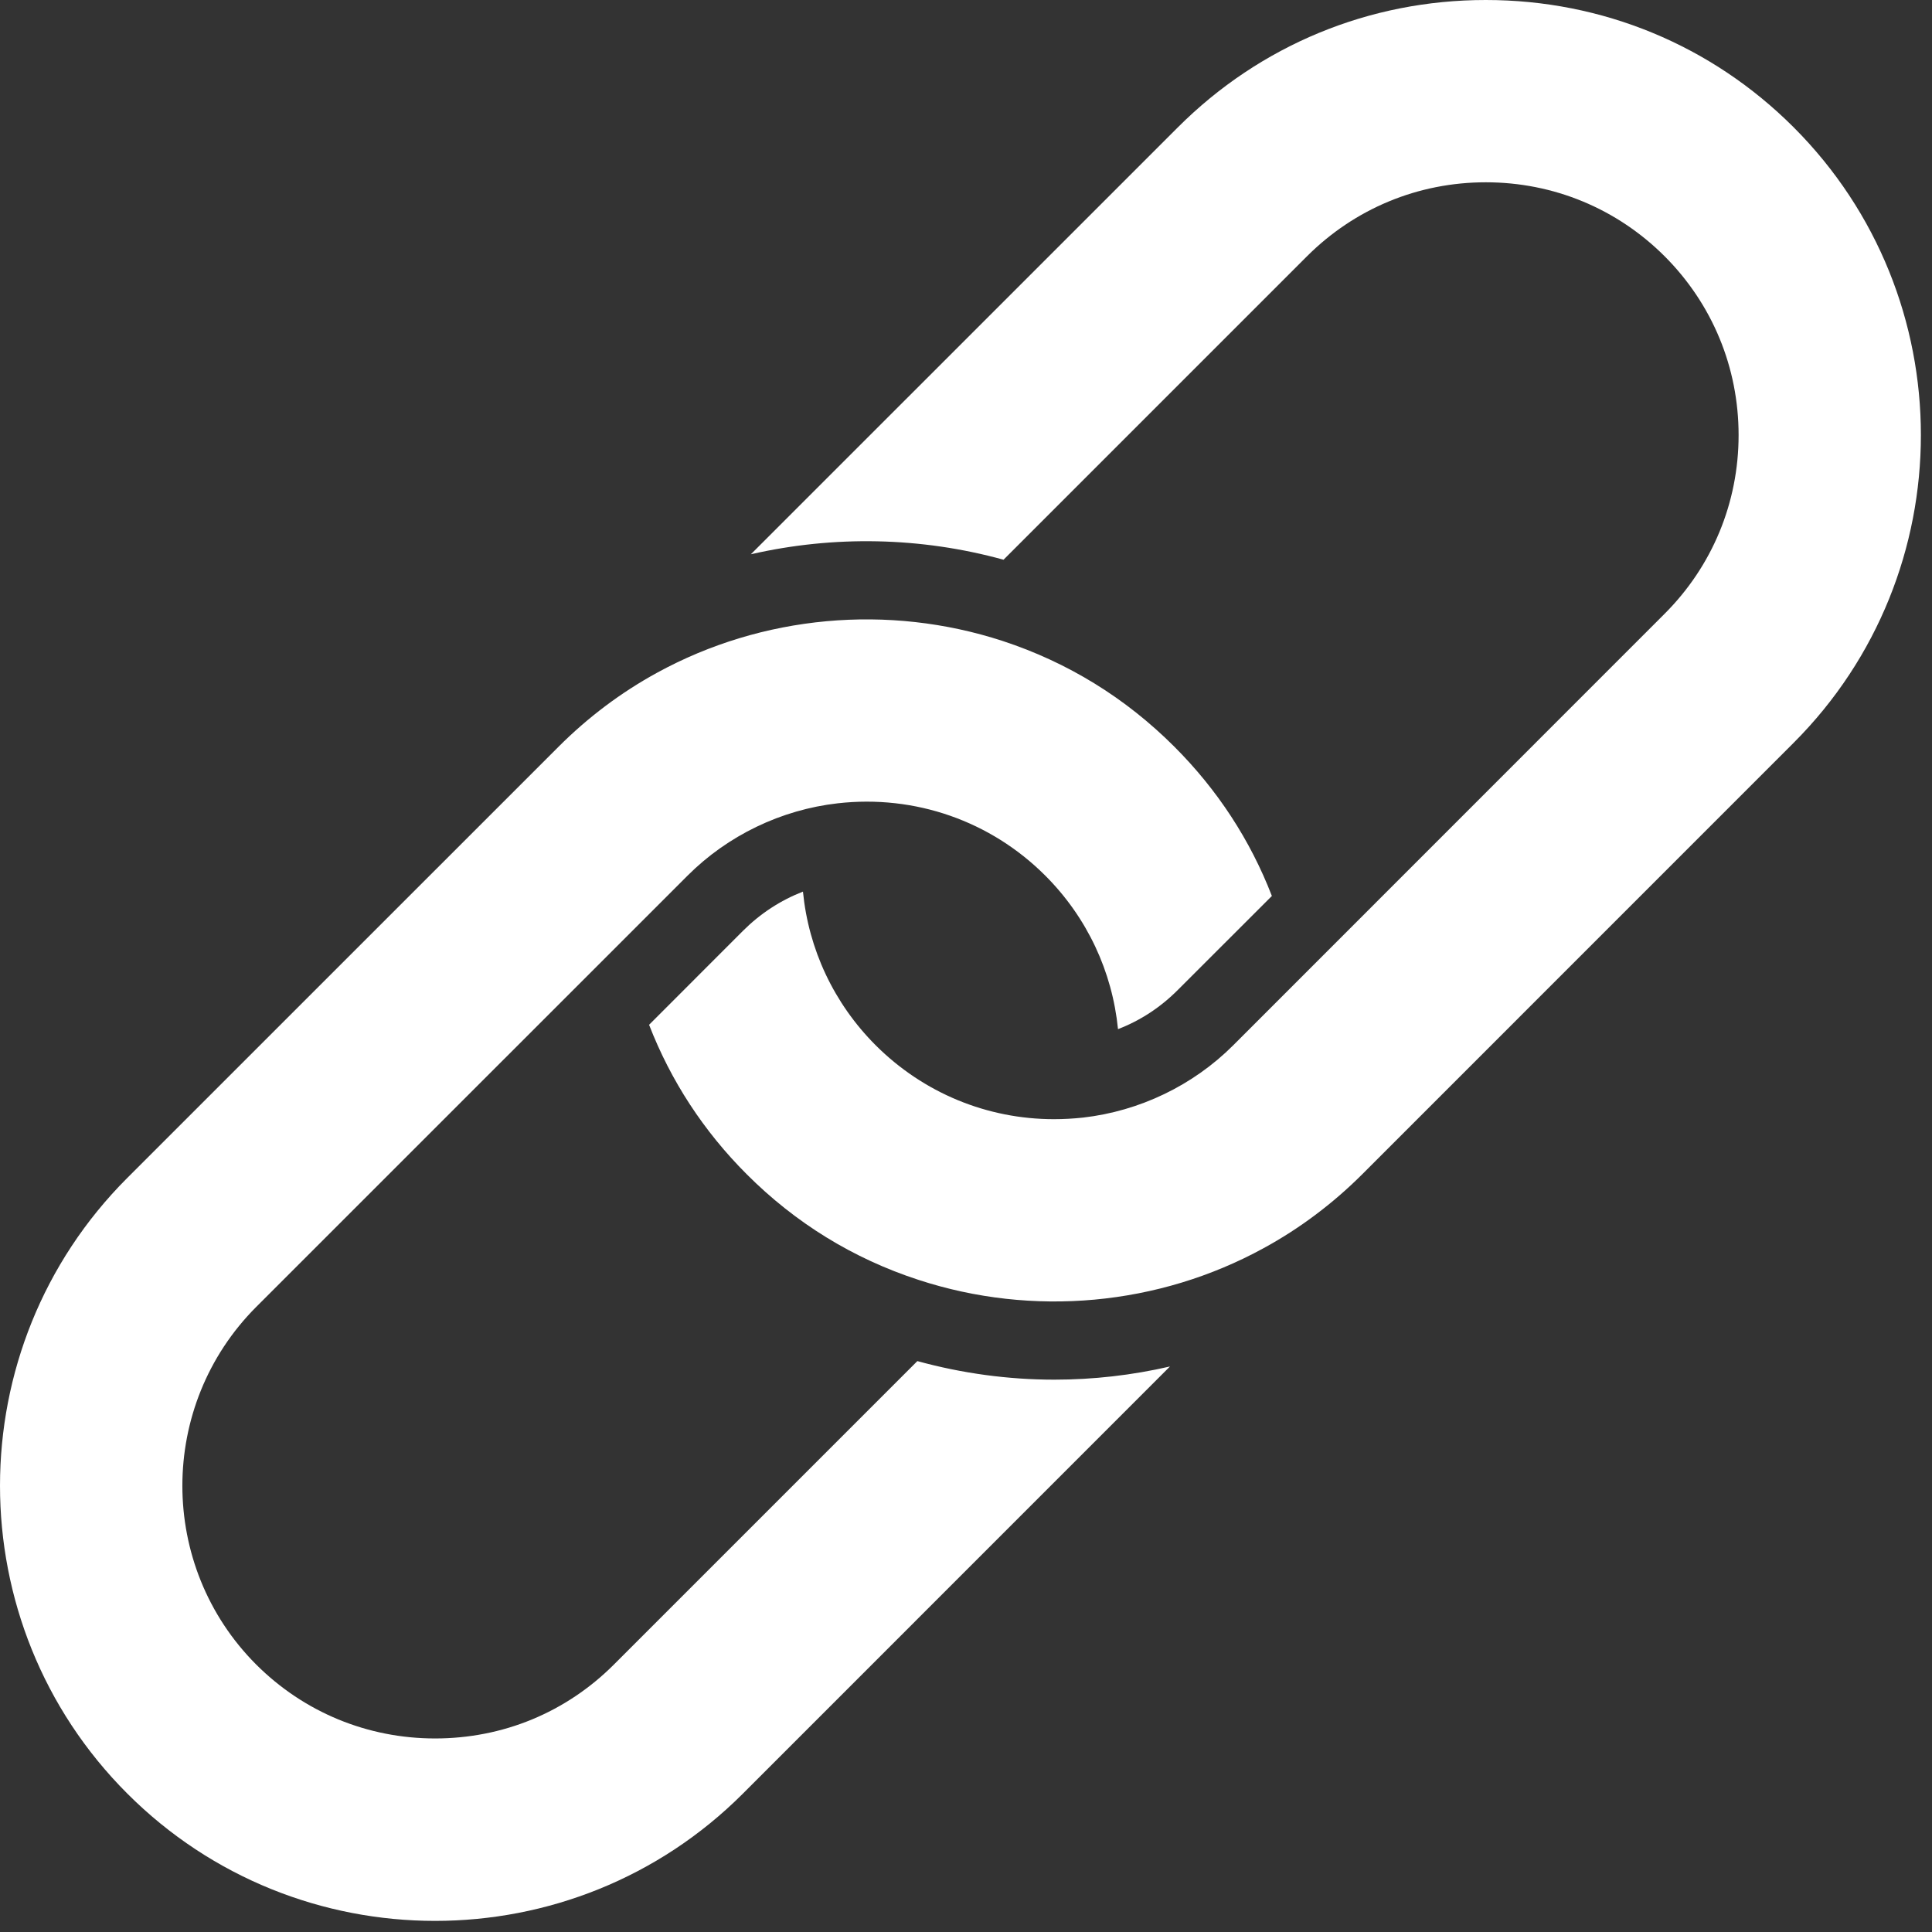
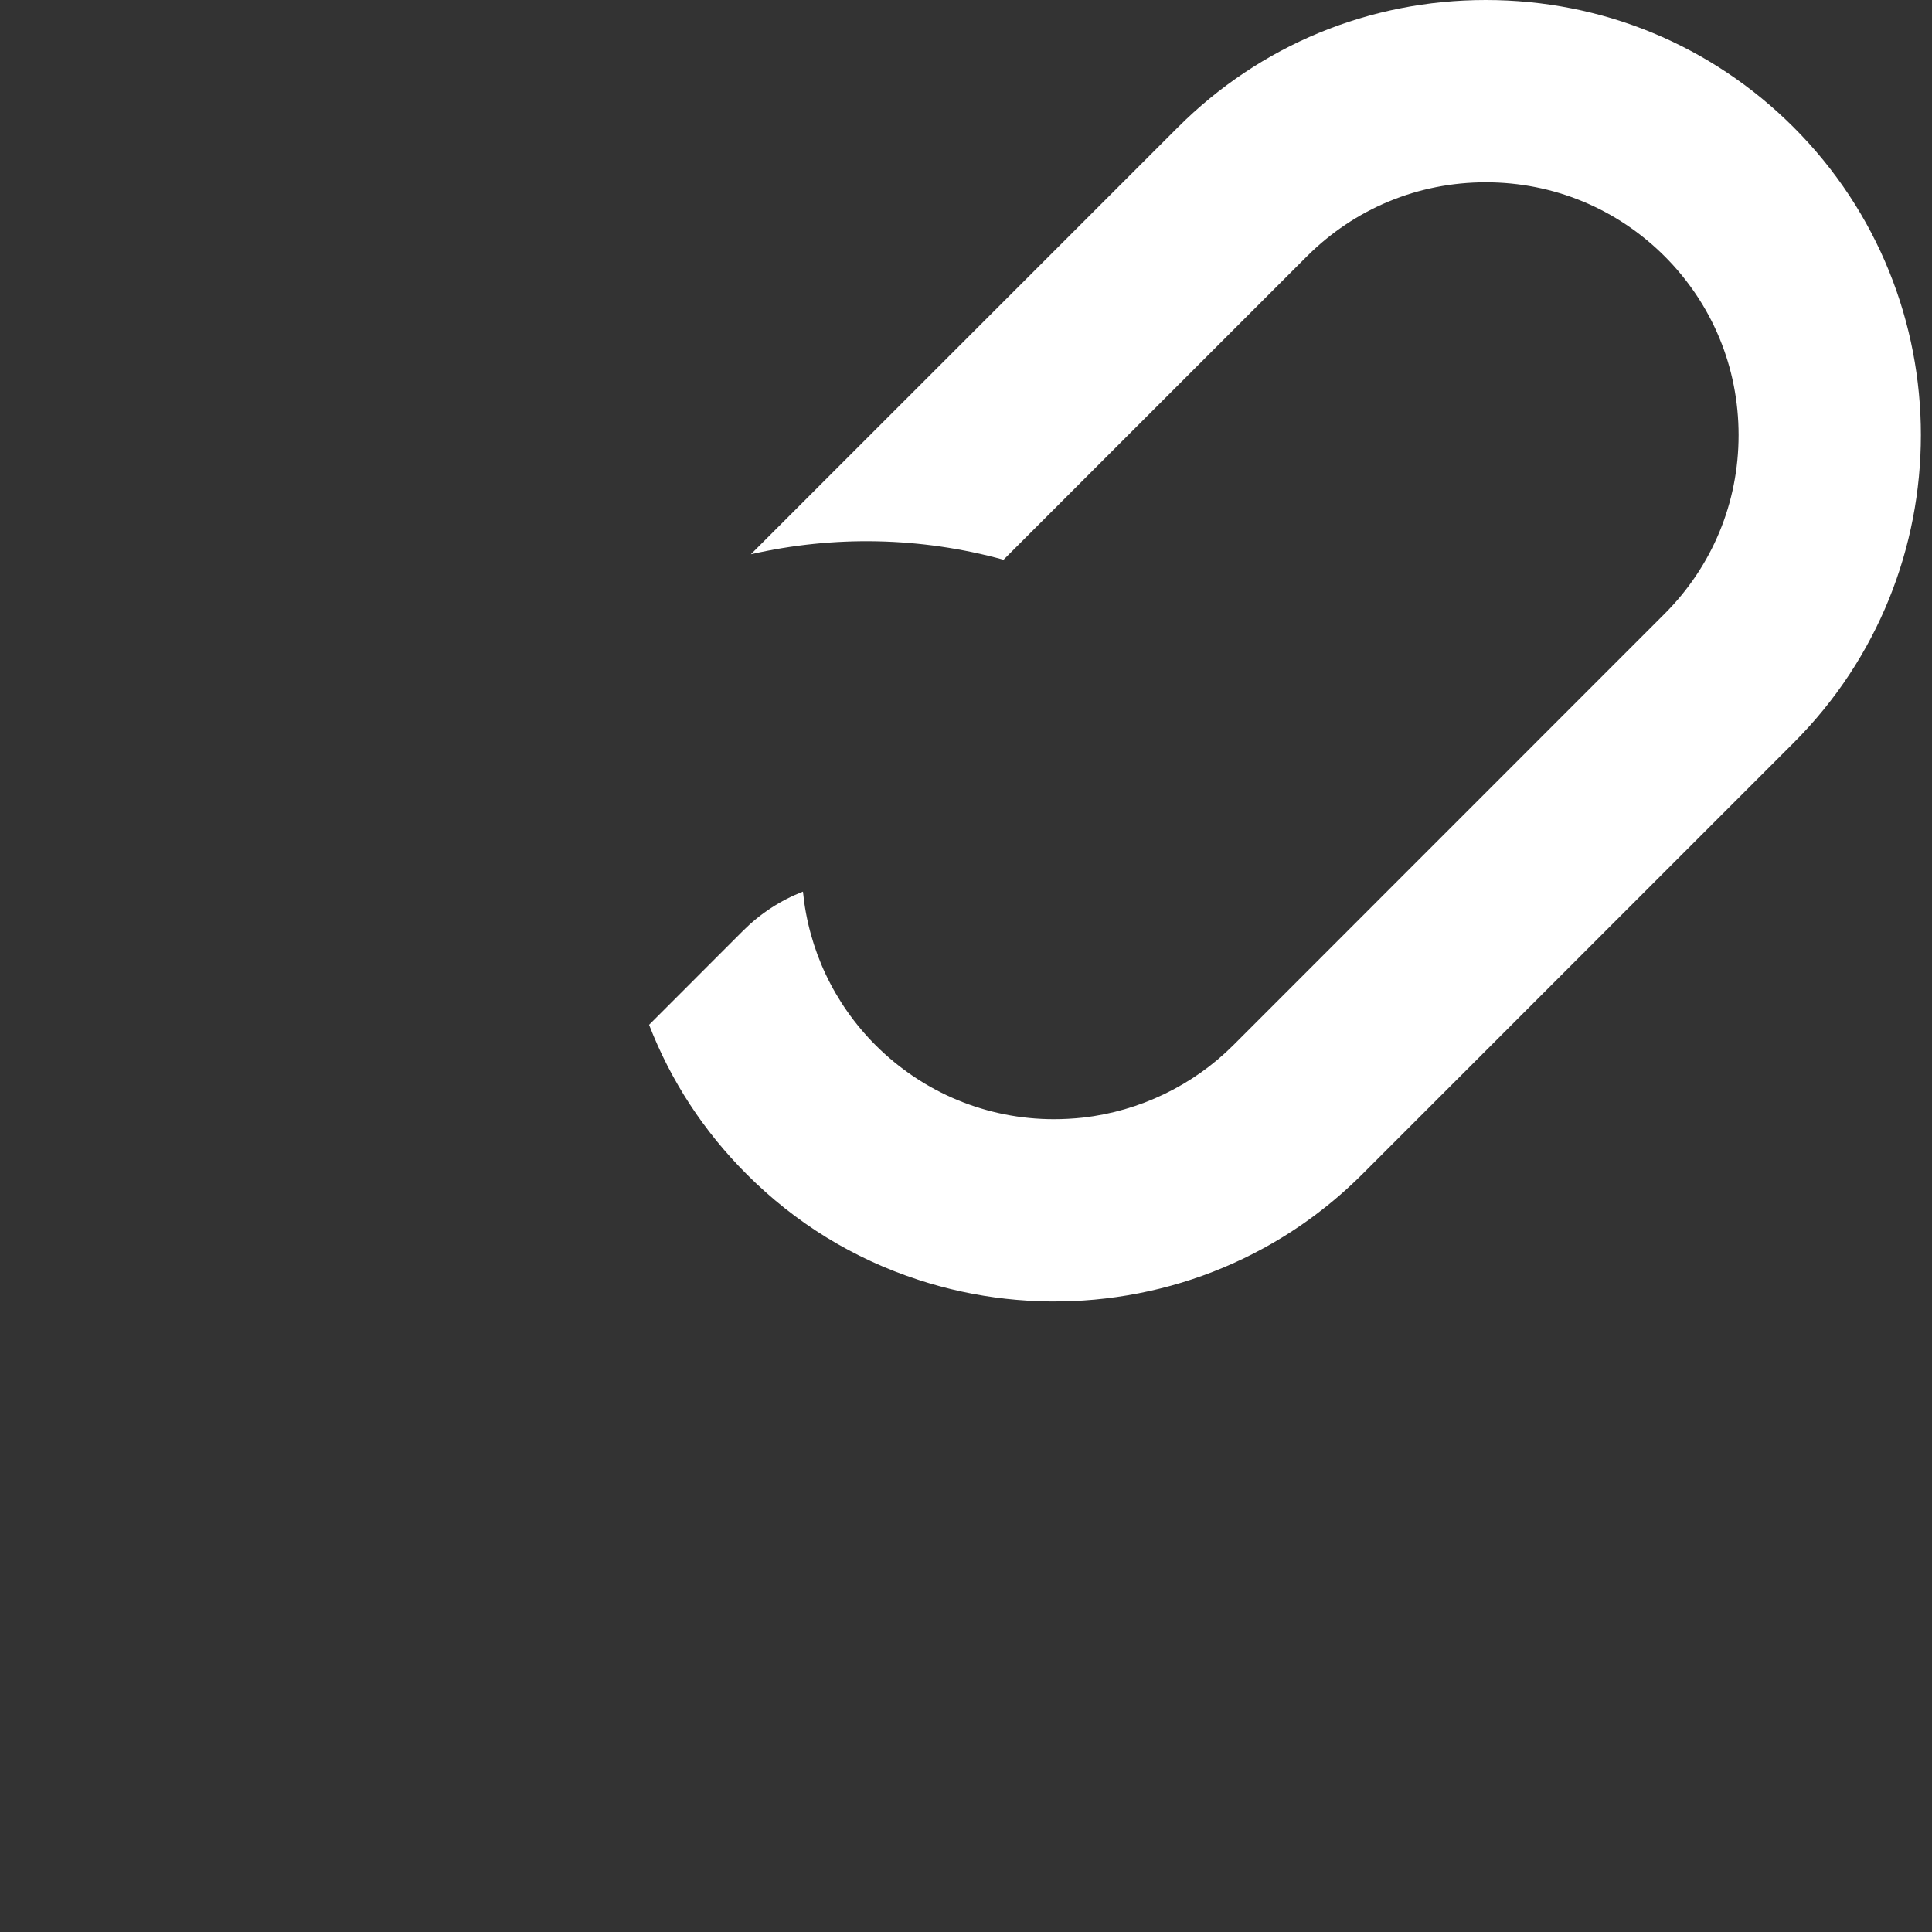
<svg xmlns="http://www.w3.org/2000/svg" width="28" height="28" viewBox="0 0 28 28">
  <rect x="0" y="0" width="28" height="28" fill="#333333" stroke="none" />
  <g fill="none" fill-rule="evenodd">
    <g fill="#FFF">
      <g>
        <g>
          <g>
            <path d="M25.994 1.844c2.46 2.46 2.46 6.462 0 8.922l-6.25 6.251c-.427.426-.907.787-1.43 1.072-1.523.835-3.348 1.002-5.005.459-.944-.308-1.781-.823-2.487-1.53-.625-.625-1.1-1.353-1.415-2.166l1.36-1.361c.252-.252.546-.443.87-.569.082.836.447 1.619 1.053 2.226.694.693 1.617 1.072 2.585 1.072.14 0 .281-.008.422-.023.82-.094 1.594-.466 2.177-1.049l6.25-6.252c.692-.691 1.073-1.612 1.073-2.59 0-.981-.381-1.9-1.072-2.592-.692-.691-1.611-1.072-2.591-1.072h-.002c-.979 0-1.898.381-2.59 1.072l-4.398 4.398c-1.2-.331-2.462-.354-3.662-.079l6.19-6.189C18.262.655 19.846 0 21.532 0h.002c1.687 0 3.271.655 4.46 1.844" transform="translate(-1032 -3386) translate(260 3226) translate(262.352 .683) translate(509.648 159.317)" />
-             <path d="M18.433 12.985l-1.361 1.36c-.251.253-.546.446-.869.57-.083-.835-.447-1.618-1.054-2.225-.793-.793-1.89-1.175-3.008-1.048-.819.093-1.593.465-2.176 1.048l-6.251 6.25c-1.428 1.43-1.428 3.756 0 5.185.692.69 1.612 1.07 2.592 1.07.489 0 .965-.094 1.403-.275.44-.182.842-.45 1.188-.796l4.398-4.398c.651.179 1.319.269 1.985.269.564 0 1.127-.064 1.676-.191l-6.189 6.19c-2.46 2.46-6.463 2.46-8.922 0-2.46-2.46-2.46-6.463 0-8.923l6.251-6.25c.426-.426.905-.786 1.428-1.072 1.524-.834 3.347-1.001 5.006-.46.945.31 1.783.826 2.489 1.532.625.625 1.1 1.352 1.414 2.164" transform="translate(-1032 -3386) translate(260 3226) translate(262.352 .683) translate(509.648 159.317)" />
          </g>
        </g>
      </g>
    </g>
  </g>
</svg>